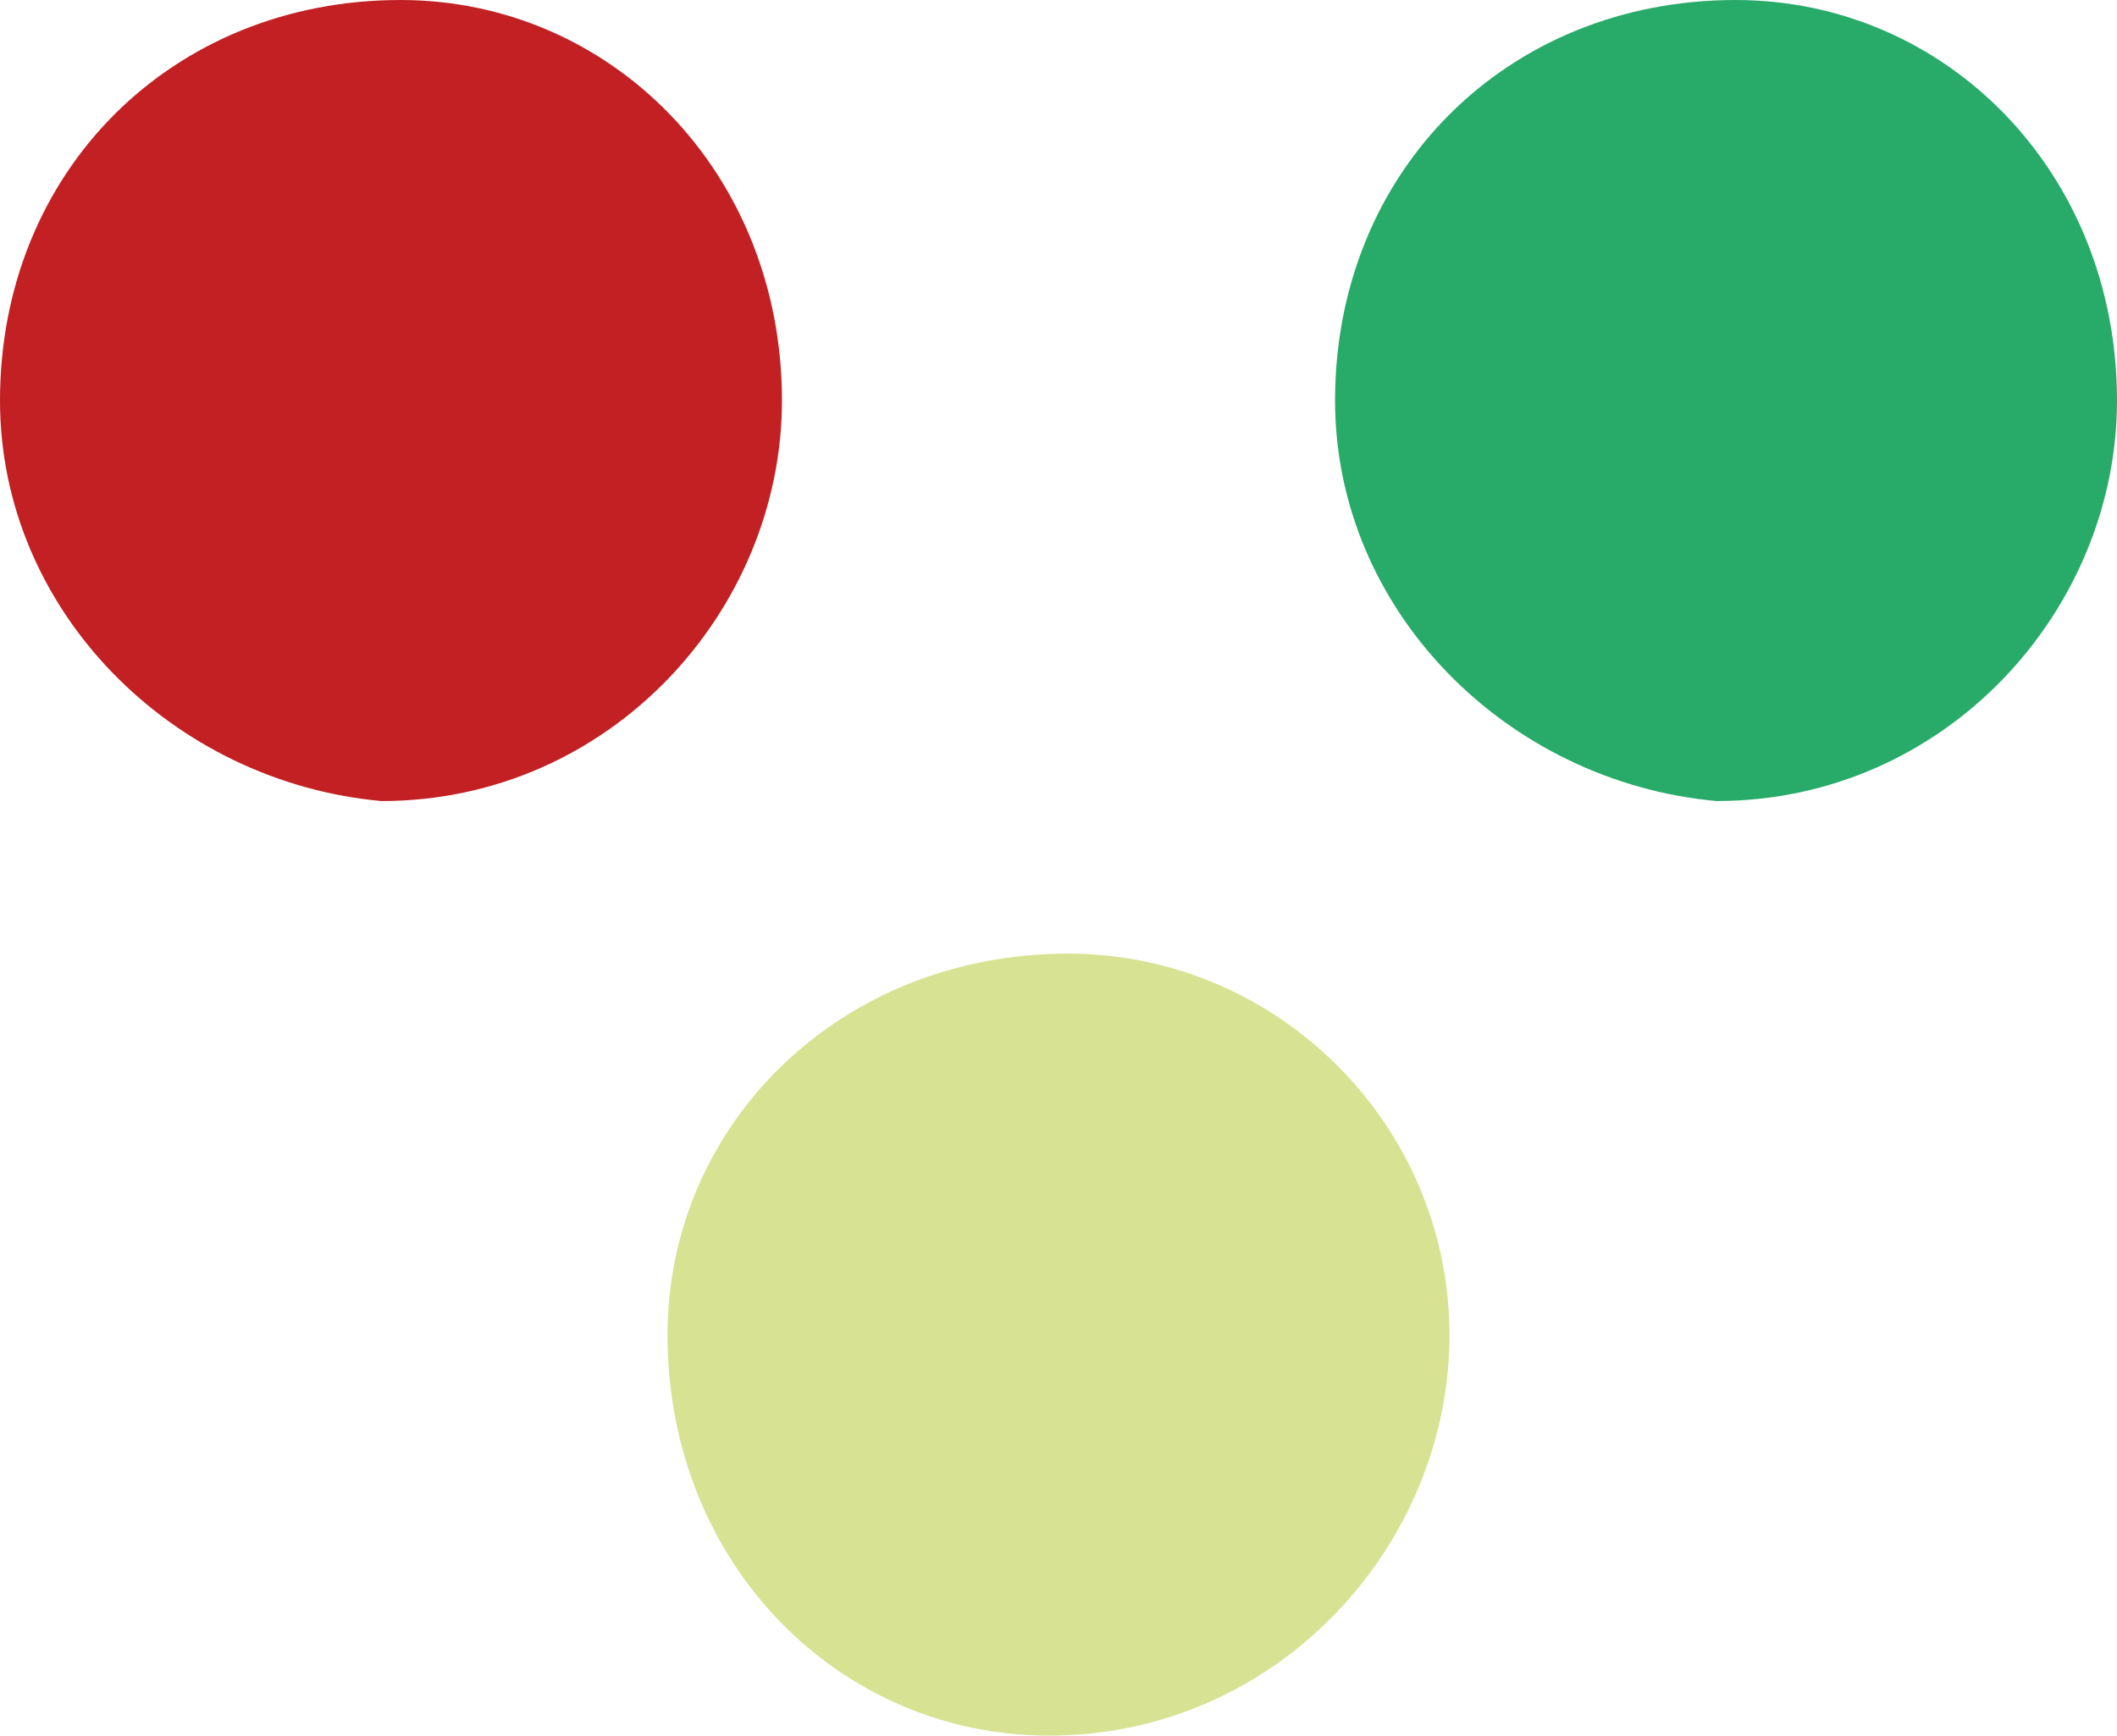
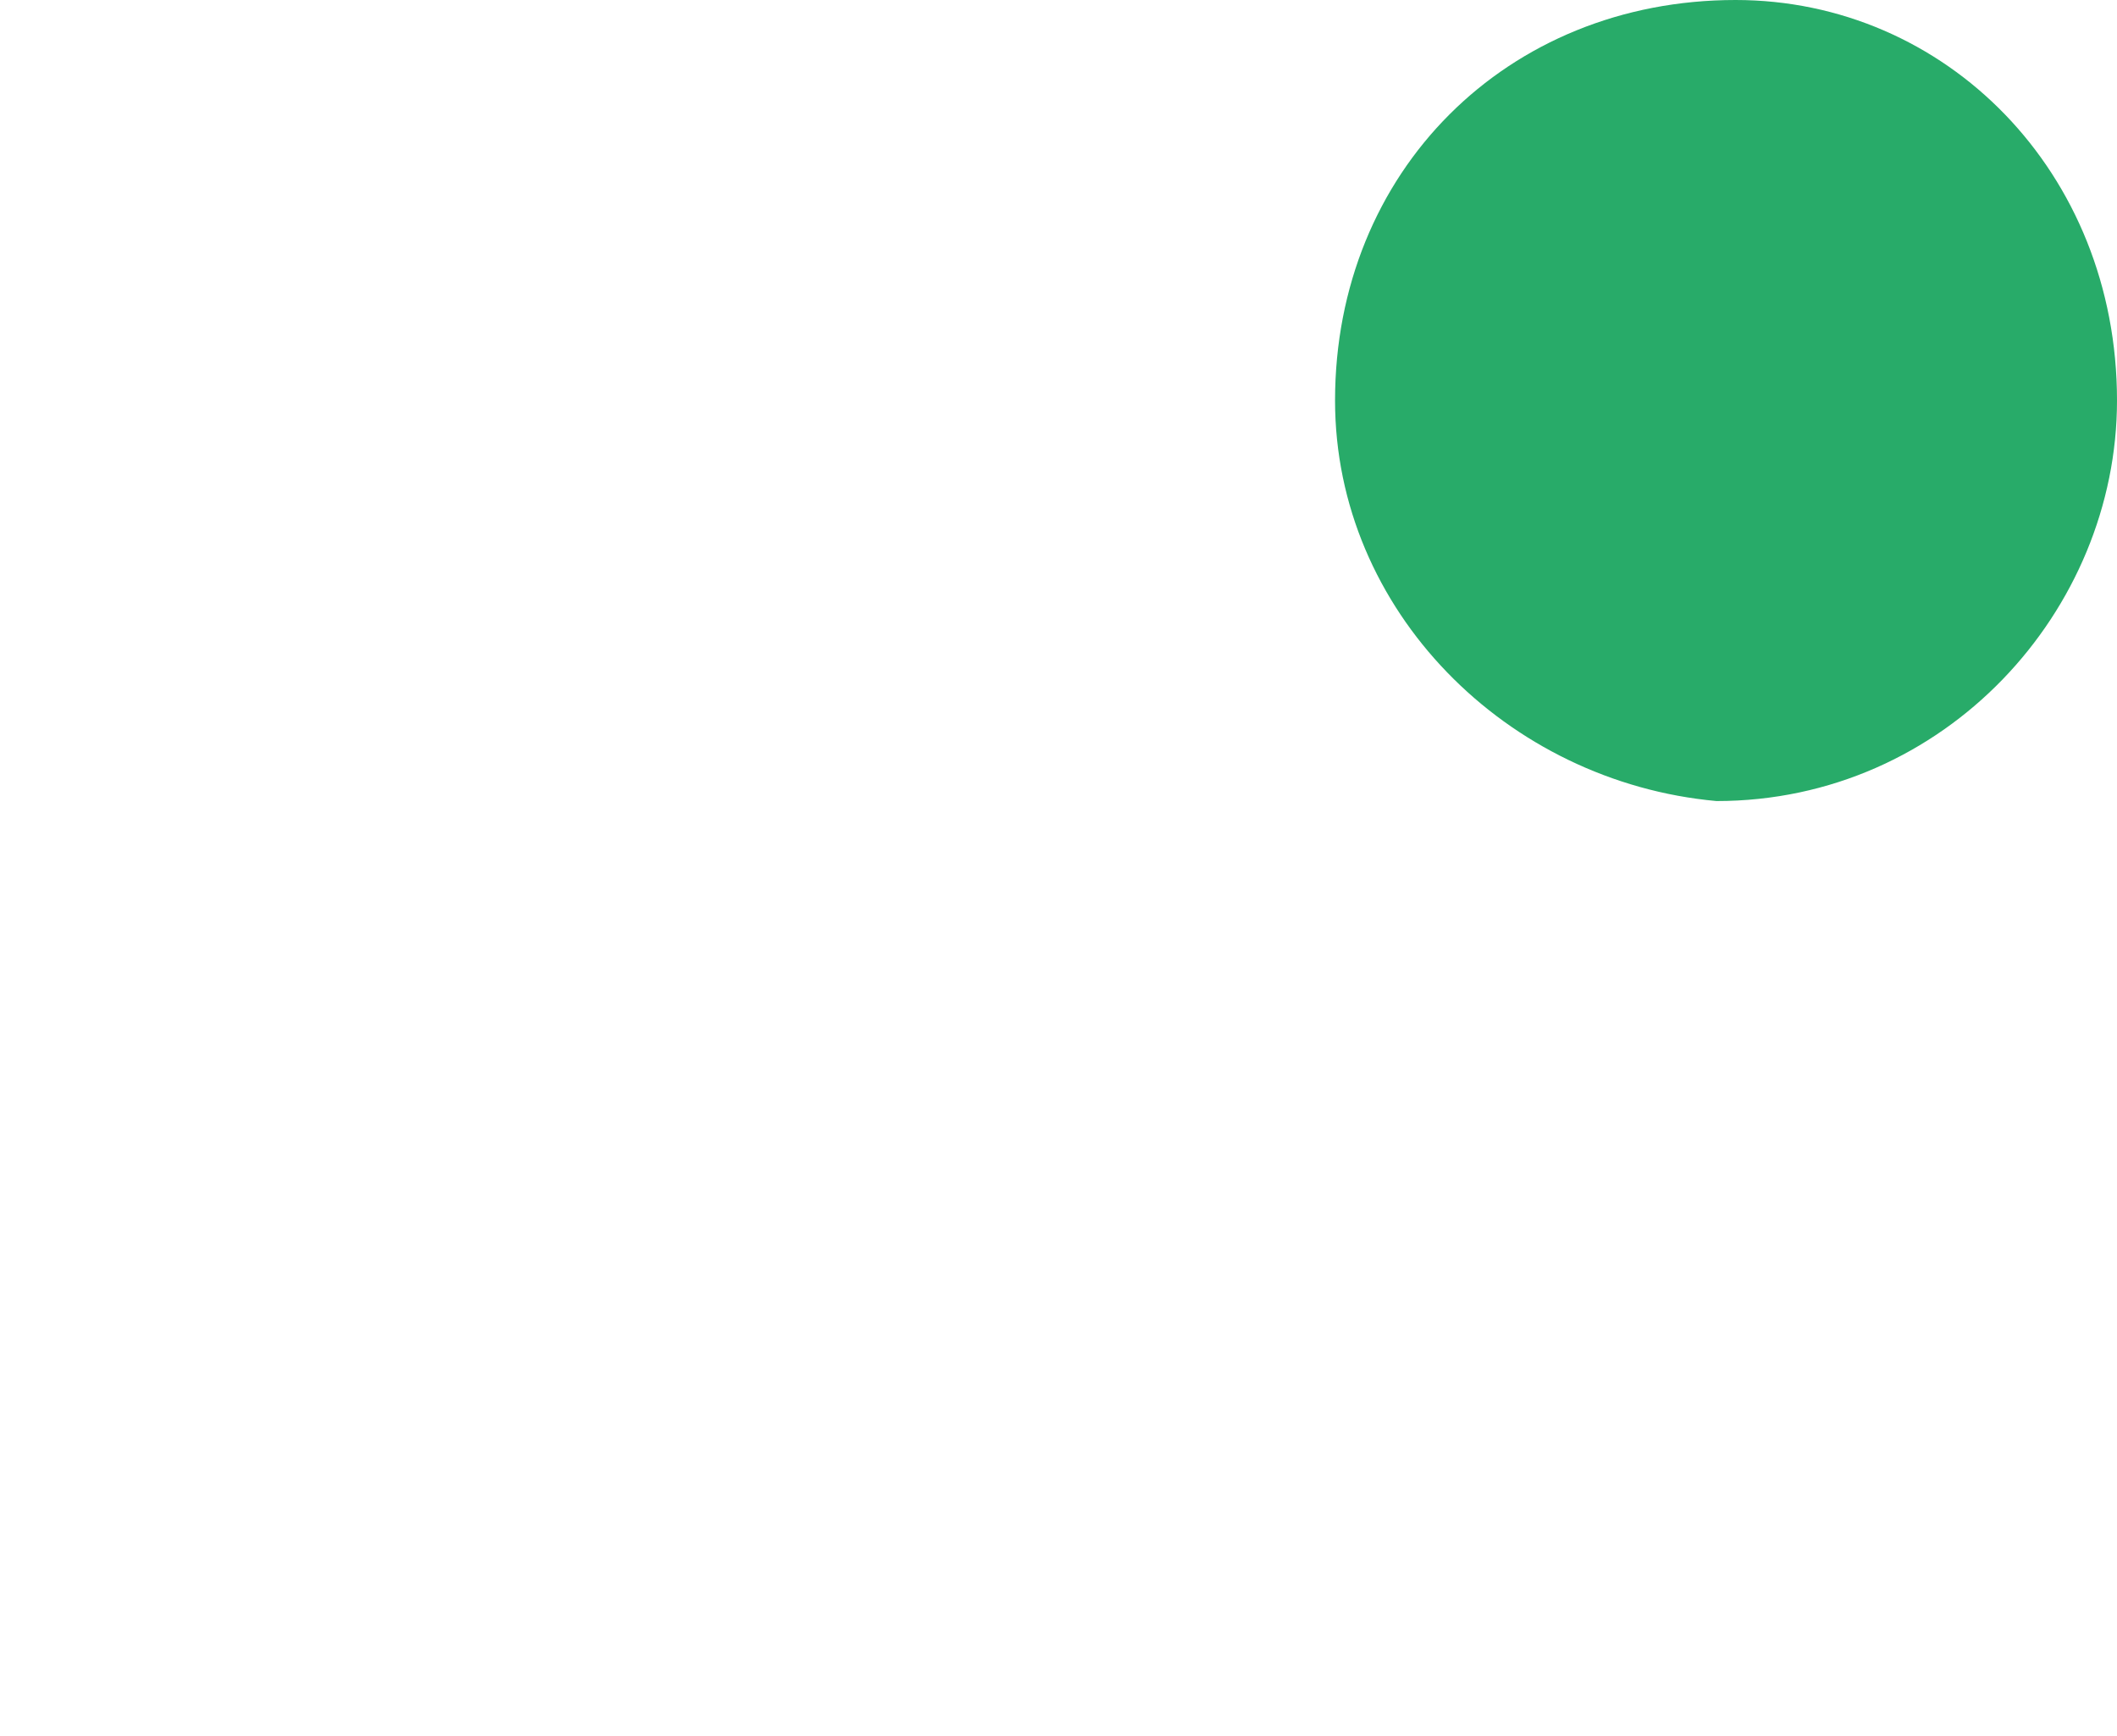
<svg xmlns="http://www.w3.org/2000/svg" version="1.1" id="Layer_1" x="0px" y="0px" viewBox="0 0 11.1 9.1" style="enable-background:new 0 0 11.1 9.1;" xml:space="preserve">
  <style type="text/css">
	.st0{fill:#D7E292;}
	.st1{fill:#C22022;}
	.st2{fill:#28AB69;}
</style>
-   <path class="st0" d="M7.6,7c0,1.1-0.9,2.1-2.1,2.1C4.4,9.1,3.5,8.2,3.5,7C3.5,5.9,4.4,5,5.6,5C6.7,5,7.6,5.9,7.6,7" />
-   <path class="st1" d="M4.1,2.1c0,1.1-0.9,2.1-2.1,2.1C0.9,4.1,0,3.2,0,2.1C0,0.9,0.9,0,2.1,0C3.2,0,4.1,0.9,4.1,2.1" />
  <path class="st2" d="M11.1,2.1c0,1.1-0.9,2.1-2.1,2.1C7.9,4.1,7,3.2,7,2.1C7,0.9,7.9,0,9.1,0C10.2,0,11.1,0.9,11.1,2.1" />
</svg>